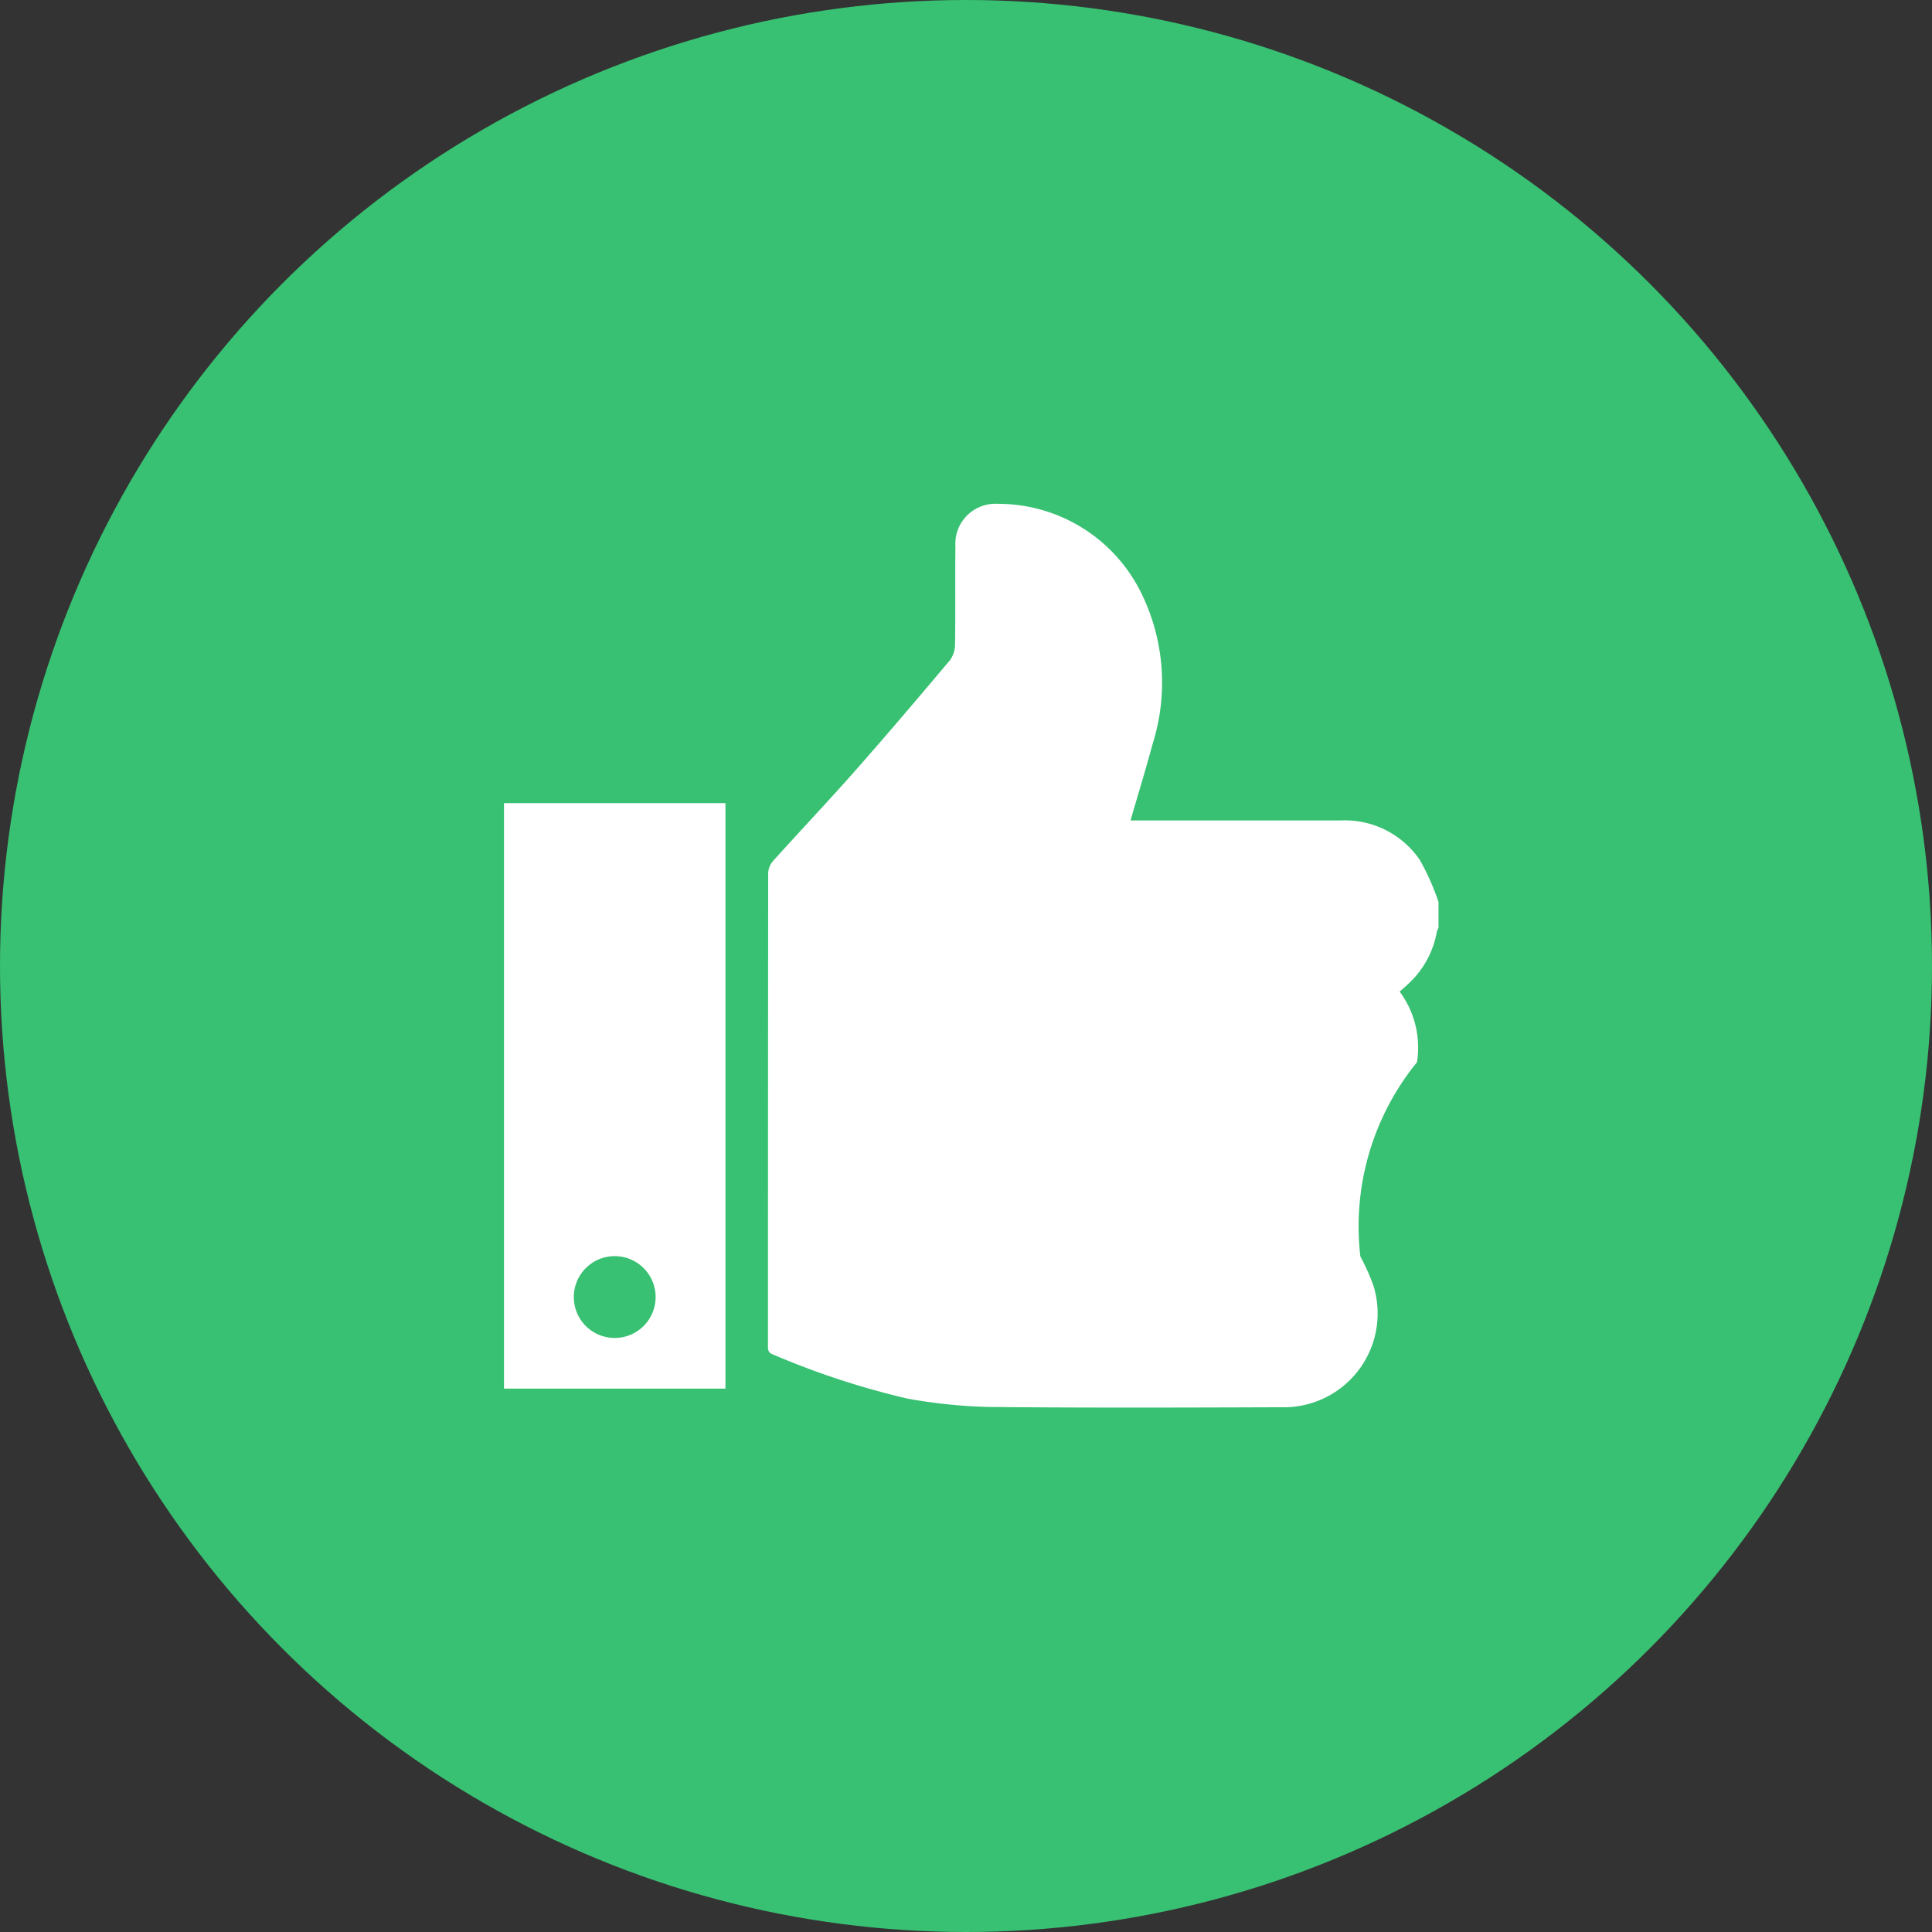
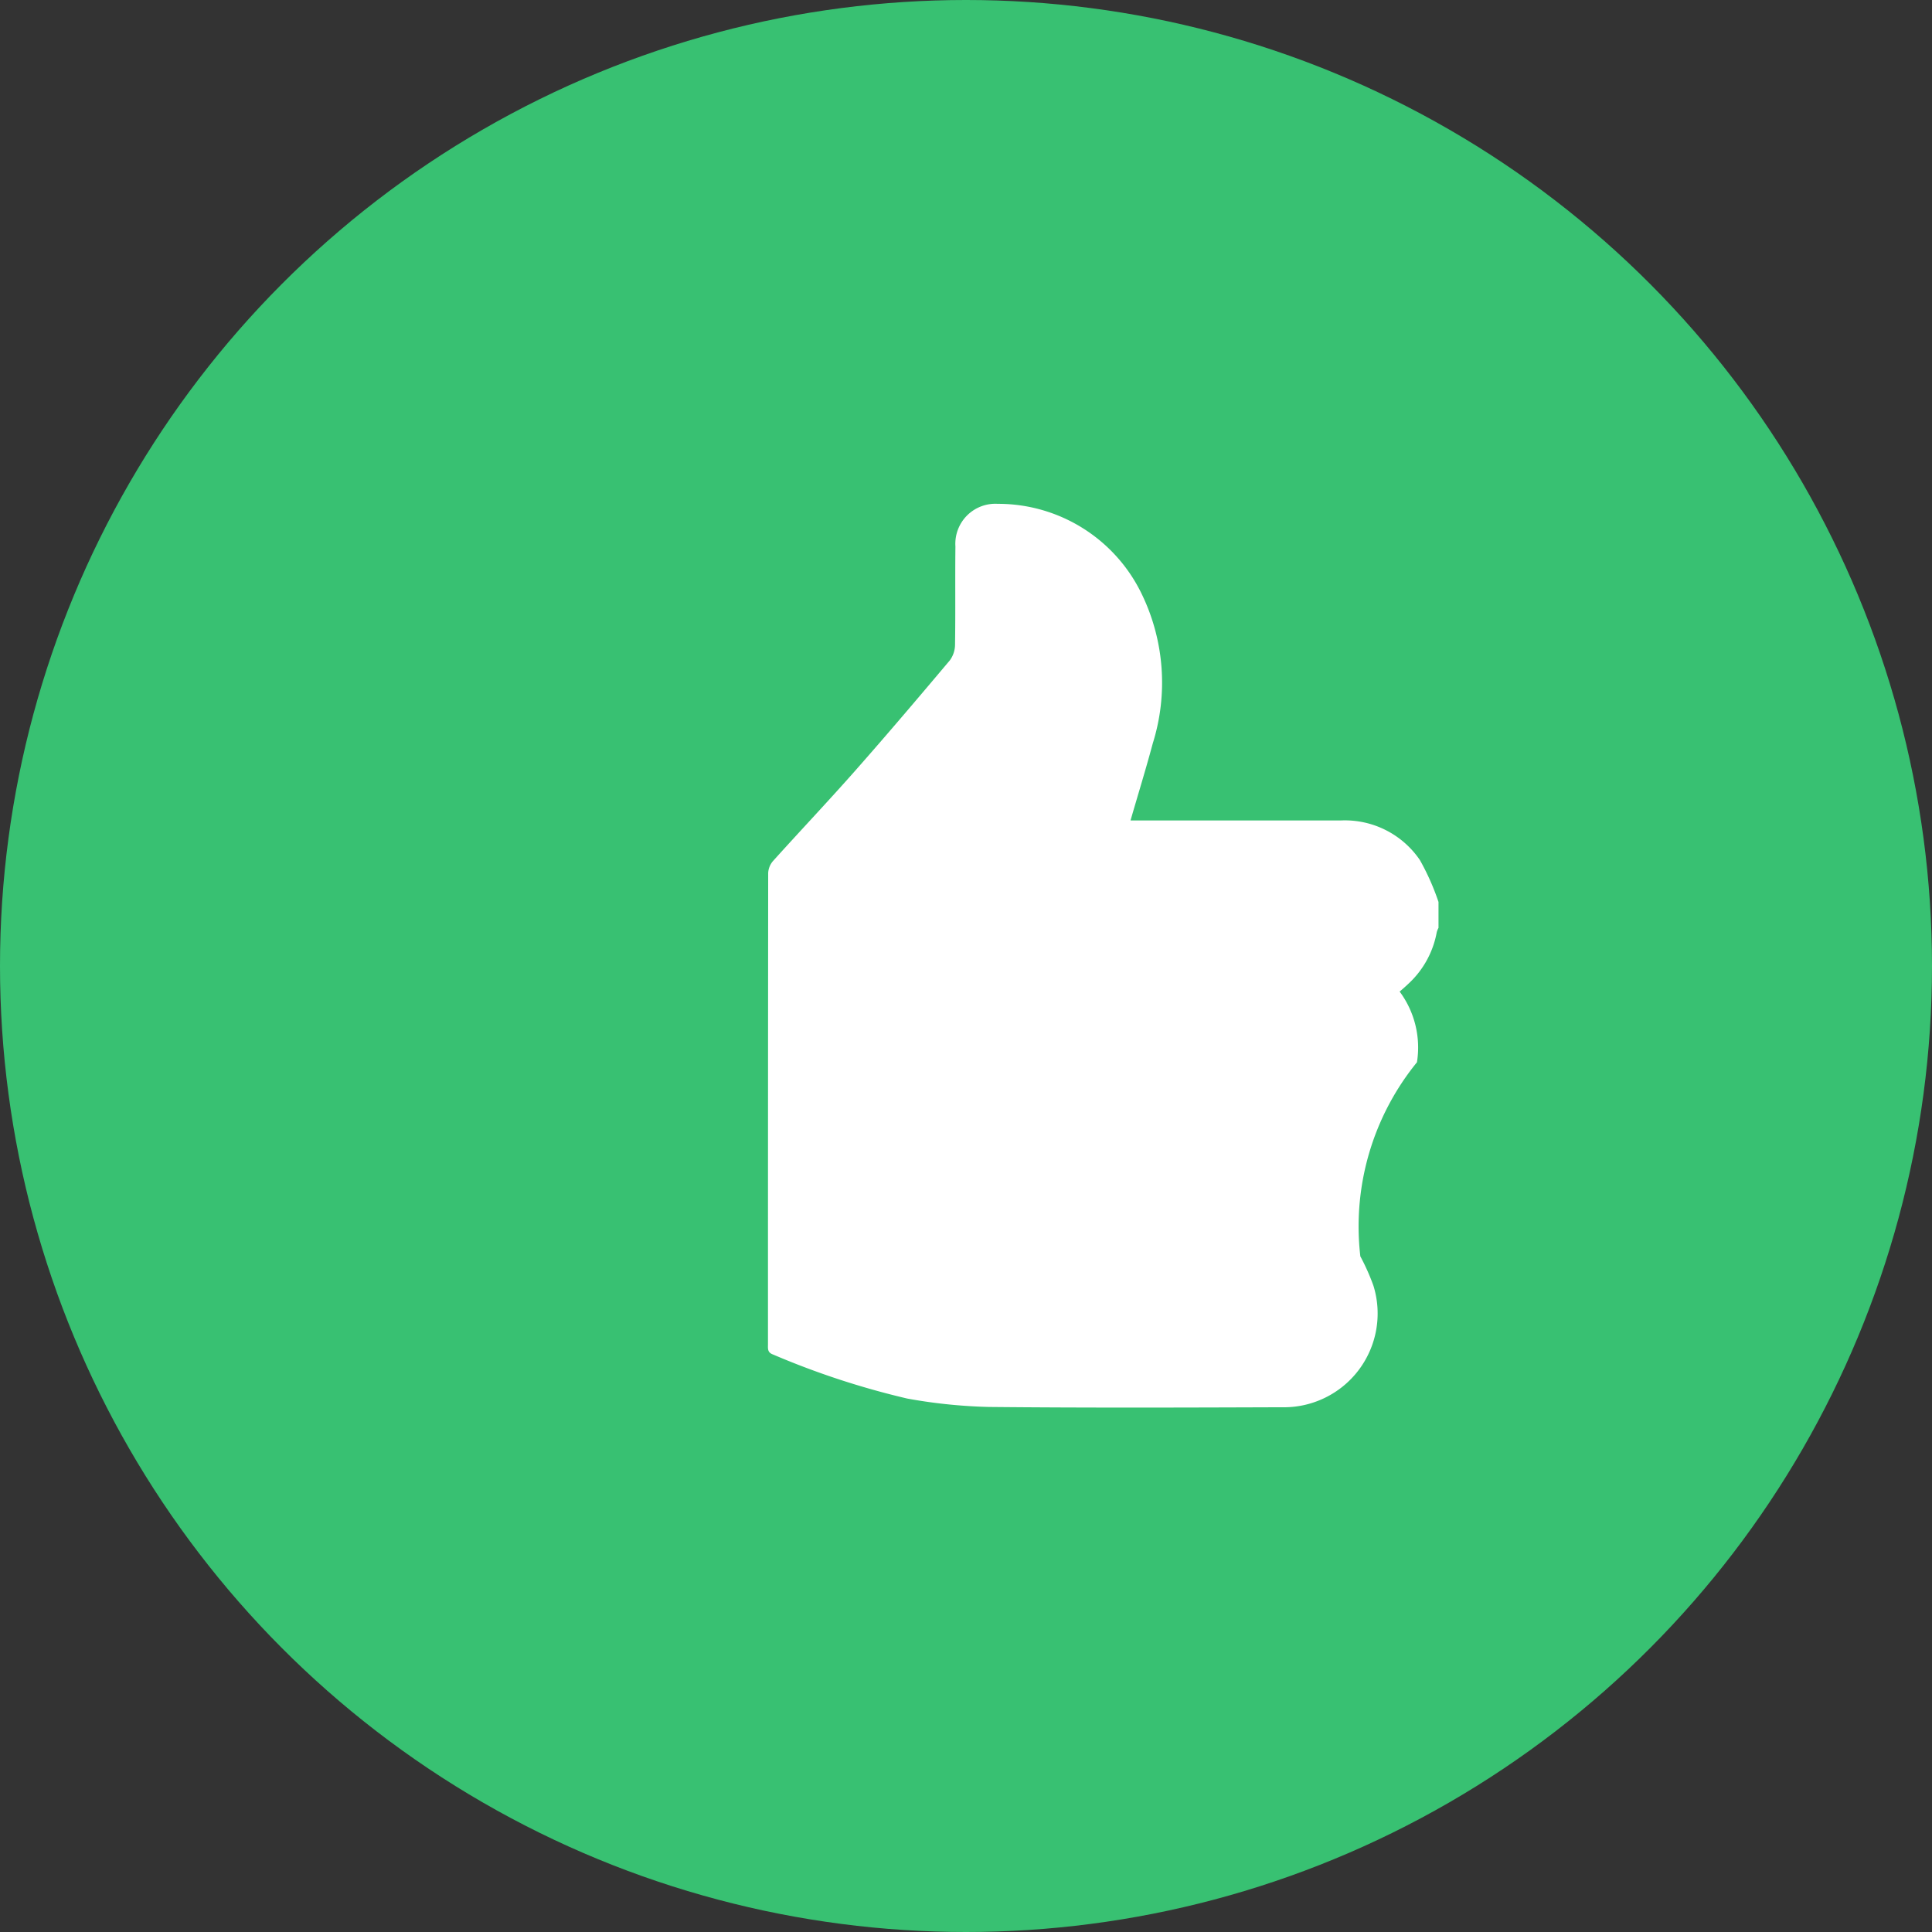
<svg xmlns="http://www.w3.org/2000/svg" width="46" height="46" viewBox="0 0 46 46">
  <rect x="0" y="0" width="46" height="46" fill="#333333" stroke="none" />
  <g id="Group_1080" data-name="Group 1080" transform="translate(-569 -2678)">
    <circle id="Ellipse_163" data-name="Ellipse 163" cx="23" cy="23" r="23" transform="translate(569 2678)" fill="#38c172" />
    <g id="Group_996" data-name="Group 996" transform="translate(464.214 2203.288)">
-       <path id="Path_1962" data-name="Path 1962" d="M246.518,496.187v.617a.5.5,0,0,0-.041.1,2.205,2.205,0,0,1-.661,1.217c-.072.069-.147.135-.223.2a2.234,2.234,0,0,1,.412,1.683,6.19,6.19,0,0,0-1.348,4.621,5.183,5.183,0,0,1,.312.7,2.233,2.233,0,0,1-2.188,2.893c-2.322.008-4.644.016-6.966-.007a12.54,12.54,0,0,1-1.946-.2,19.319,19.319,0,0,1-3.193-1.048c-.139-.049-.123-.14-.123-.241q0-5.61.005-11.221a.471.471,0,0,1,.114-.287c.649-.721,1.316-1.425,1.958-2.152.763-.865,1.509-1.744,2.252-2.626a.639.639,0,0,0,.125-.377c.012-.779,0-1.558.009-2.337a.953.953,0,0,1,1.007-1.014,3.794,3.794,0,0,1,3.436,2.162,4.833,4.833,0,0,1,.257,3.538c-.163.608-.349,1.21-.531,1.839h5a2.16,2.16,0,0,1,1.89.943A5.8,5.8,0,0,1,246.518,496.187Z" transform="translate(-107.482)" fill="#fff" />
-       <path id="Path_1963" data-name="Path 1963" d="M116.786,615.635v13.94h5.273v-13.94Zm2.636,12.734a.974.974,0,1,1,.974-.974A.974.974,0,0,1,119.422,628.369Z" transform="translate(0 -121.801)" fill="#fff" />
+       <path id="Path_1962" data-name="Path 1962" d="M246.518,496.187v.617a.5.5,0,0,0-.041.1,2.205,2.205,0,0,1-.661,1.217c-.072.069-.147.135-.223.2a2.234,2.234,0,0,1,.412,1.683,6.19,6.19,0,0,0-1.348,4.621,5.183,5.183,0,0,1,.312.7,2.233,2.233,0,0,1-2.188,2.893c-2.322.008-4.644.016-6.966-.007a12.54,12.54,0,0,1-1.946-.2,19.319,19.319,0,0,1-3.193-1.048c-.139-.049-.123-.14-.123-.241q0-5.61.005-11.221a.471.471,0,0,1,.114-.287c.649-.721,1.316-1.425,1.958-2.152.763-.865,1.509-1.744,2.252-2.626a.639.639,0,0,0,.125-.377c.012-.779,0-1.558.009-2.337a.953.953,0,0,1,1.007-1.014,3.794,3.794,0,0,1,3.436,2.162,4.833,4.833,0,0,1,.257,3.538c-.163.608-.349,1.21-.531,1.839h5a2.16,2.16,0,0,1,1.89.943A5.8,5.8,0,0,1,246.518,496.187" transform="translate(-107.482)" fill="#fff" />
    </g>
  </g>
</svg>